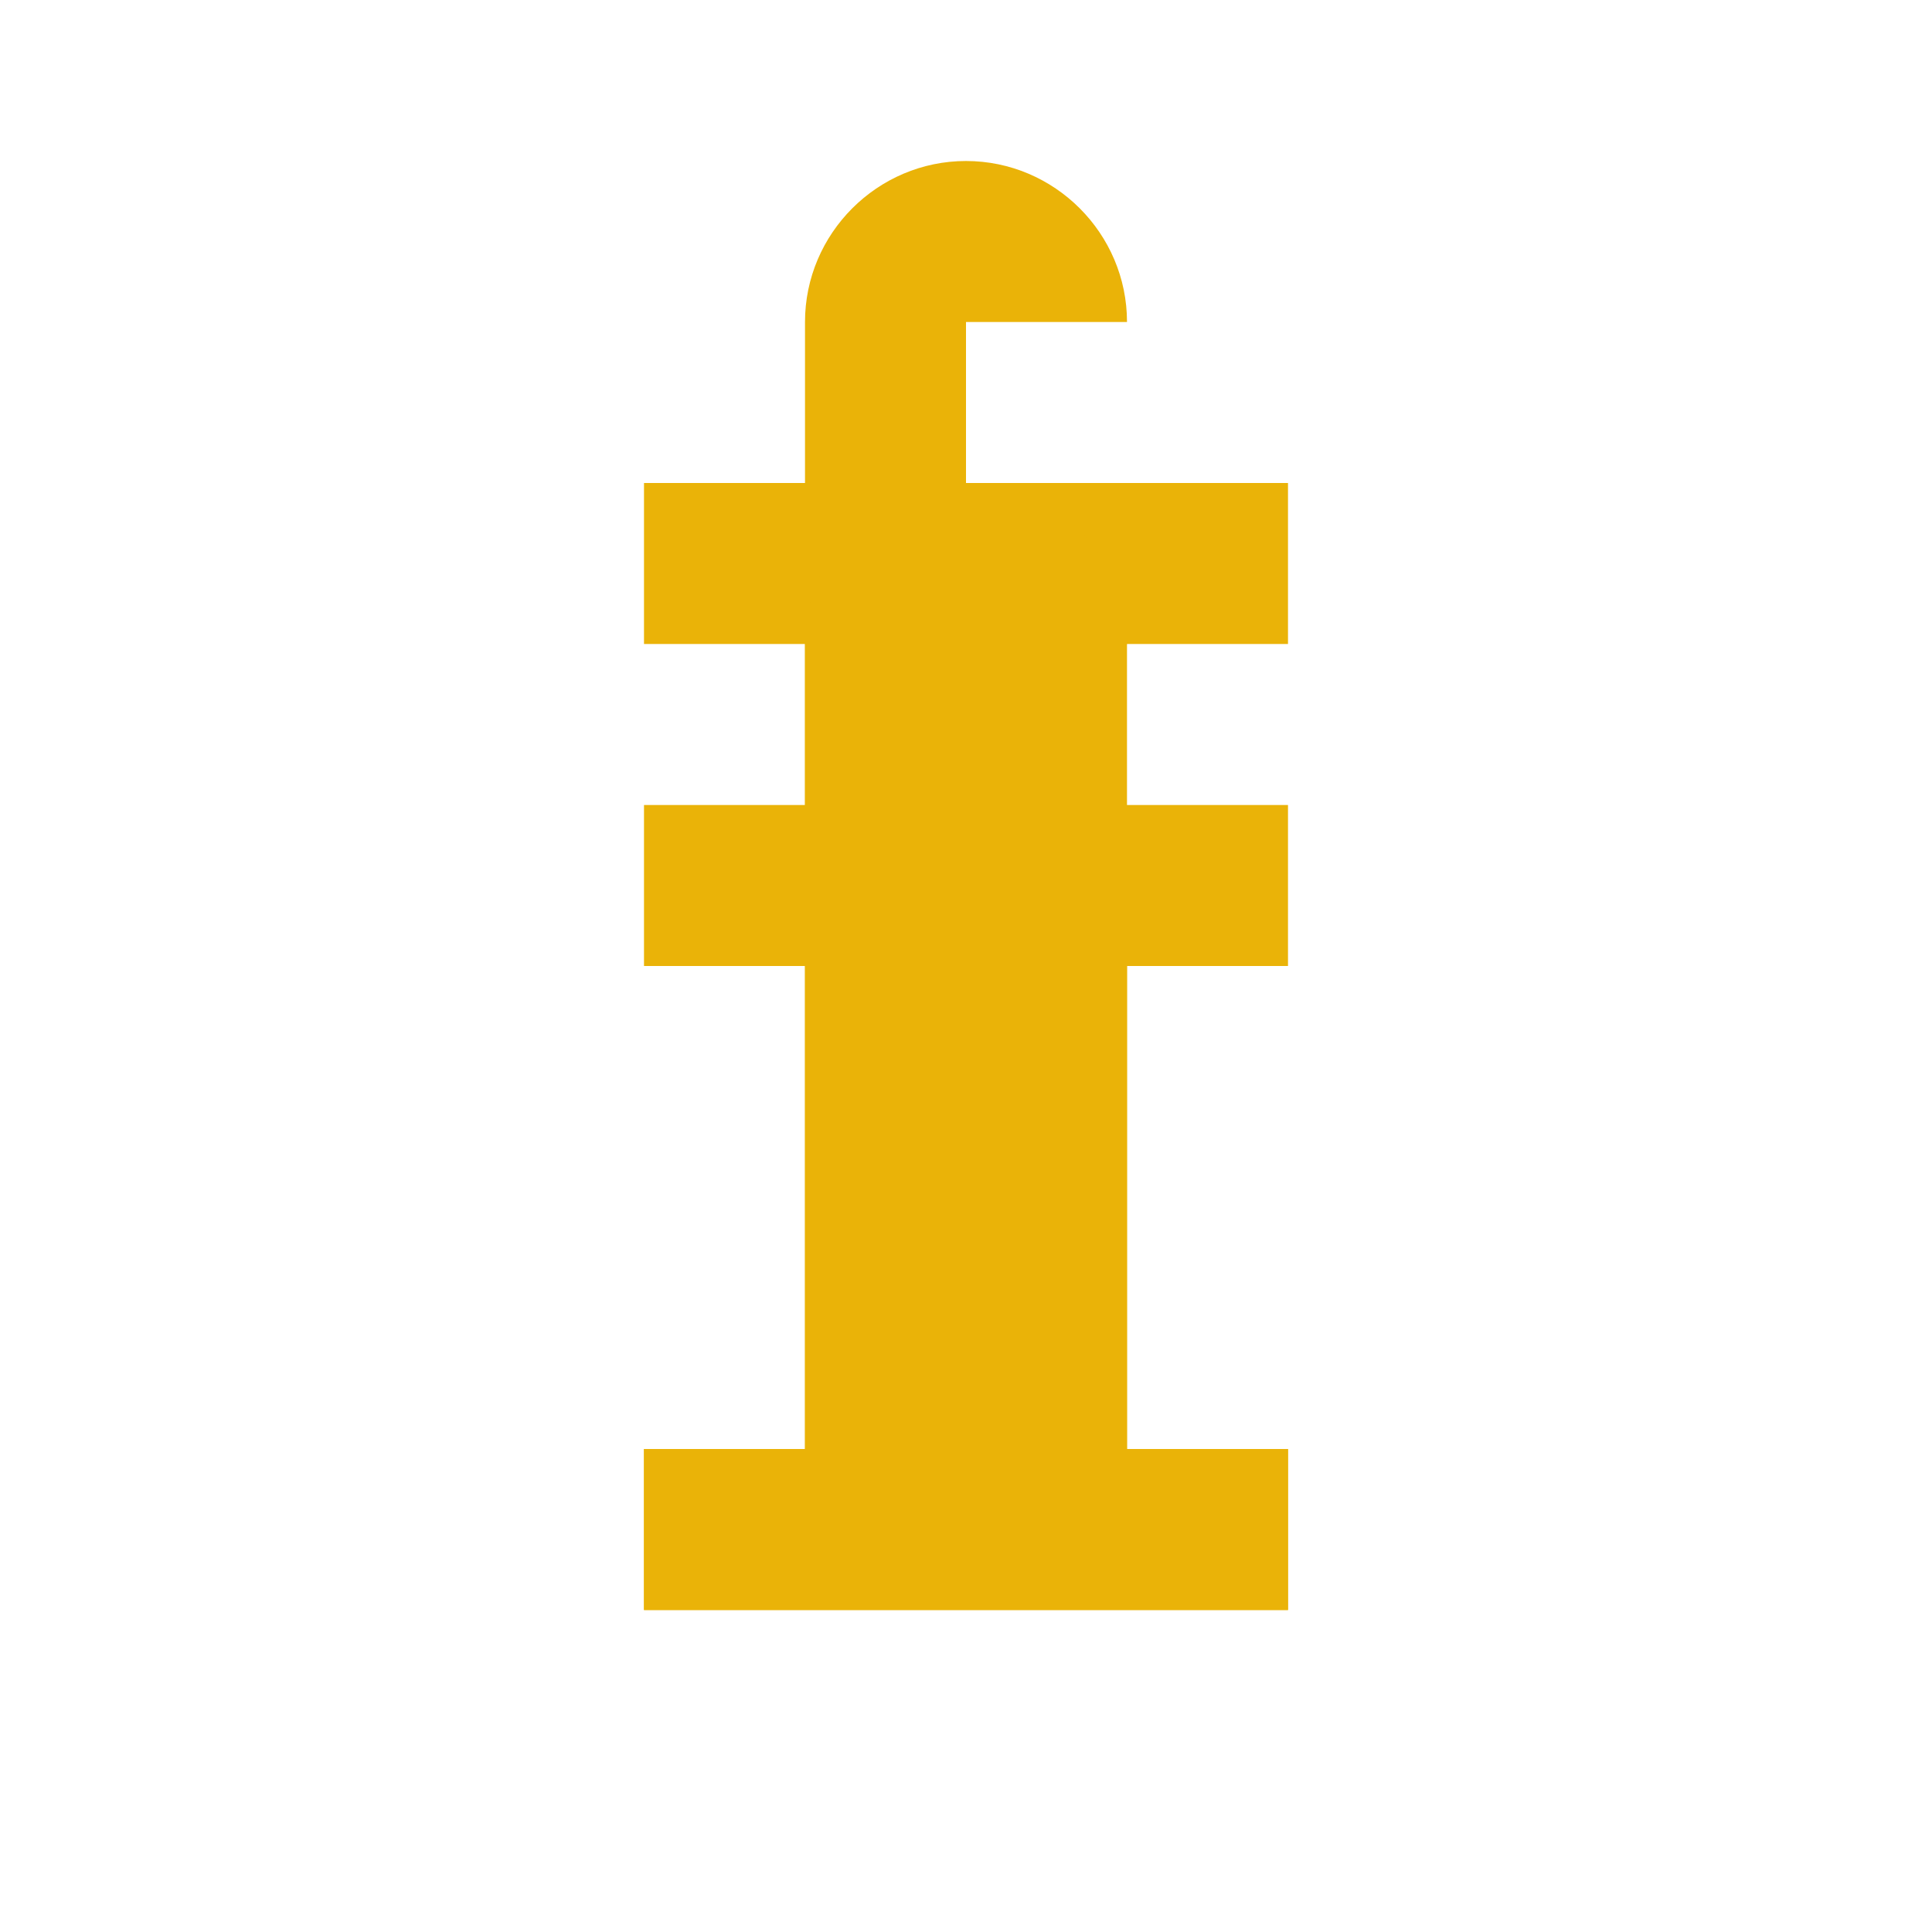
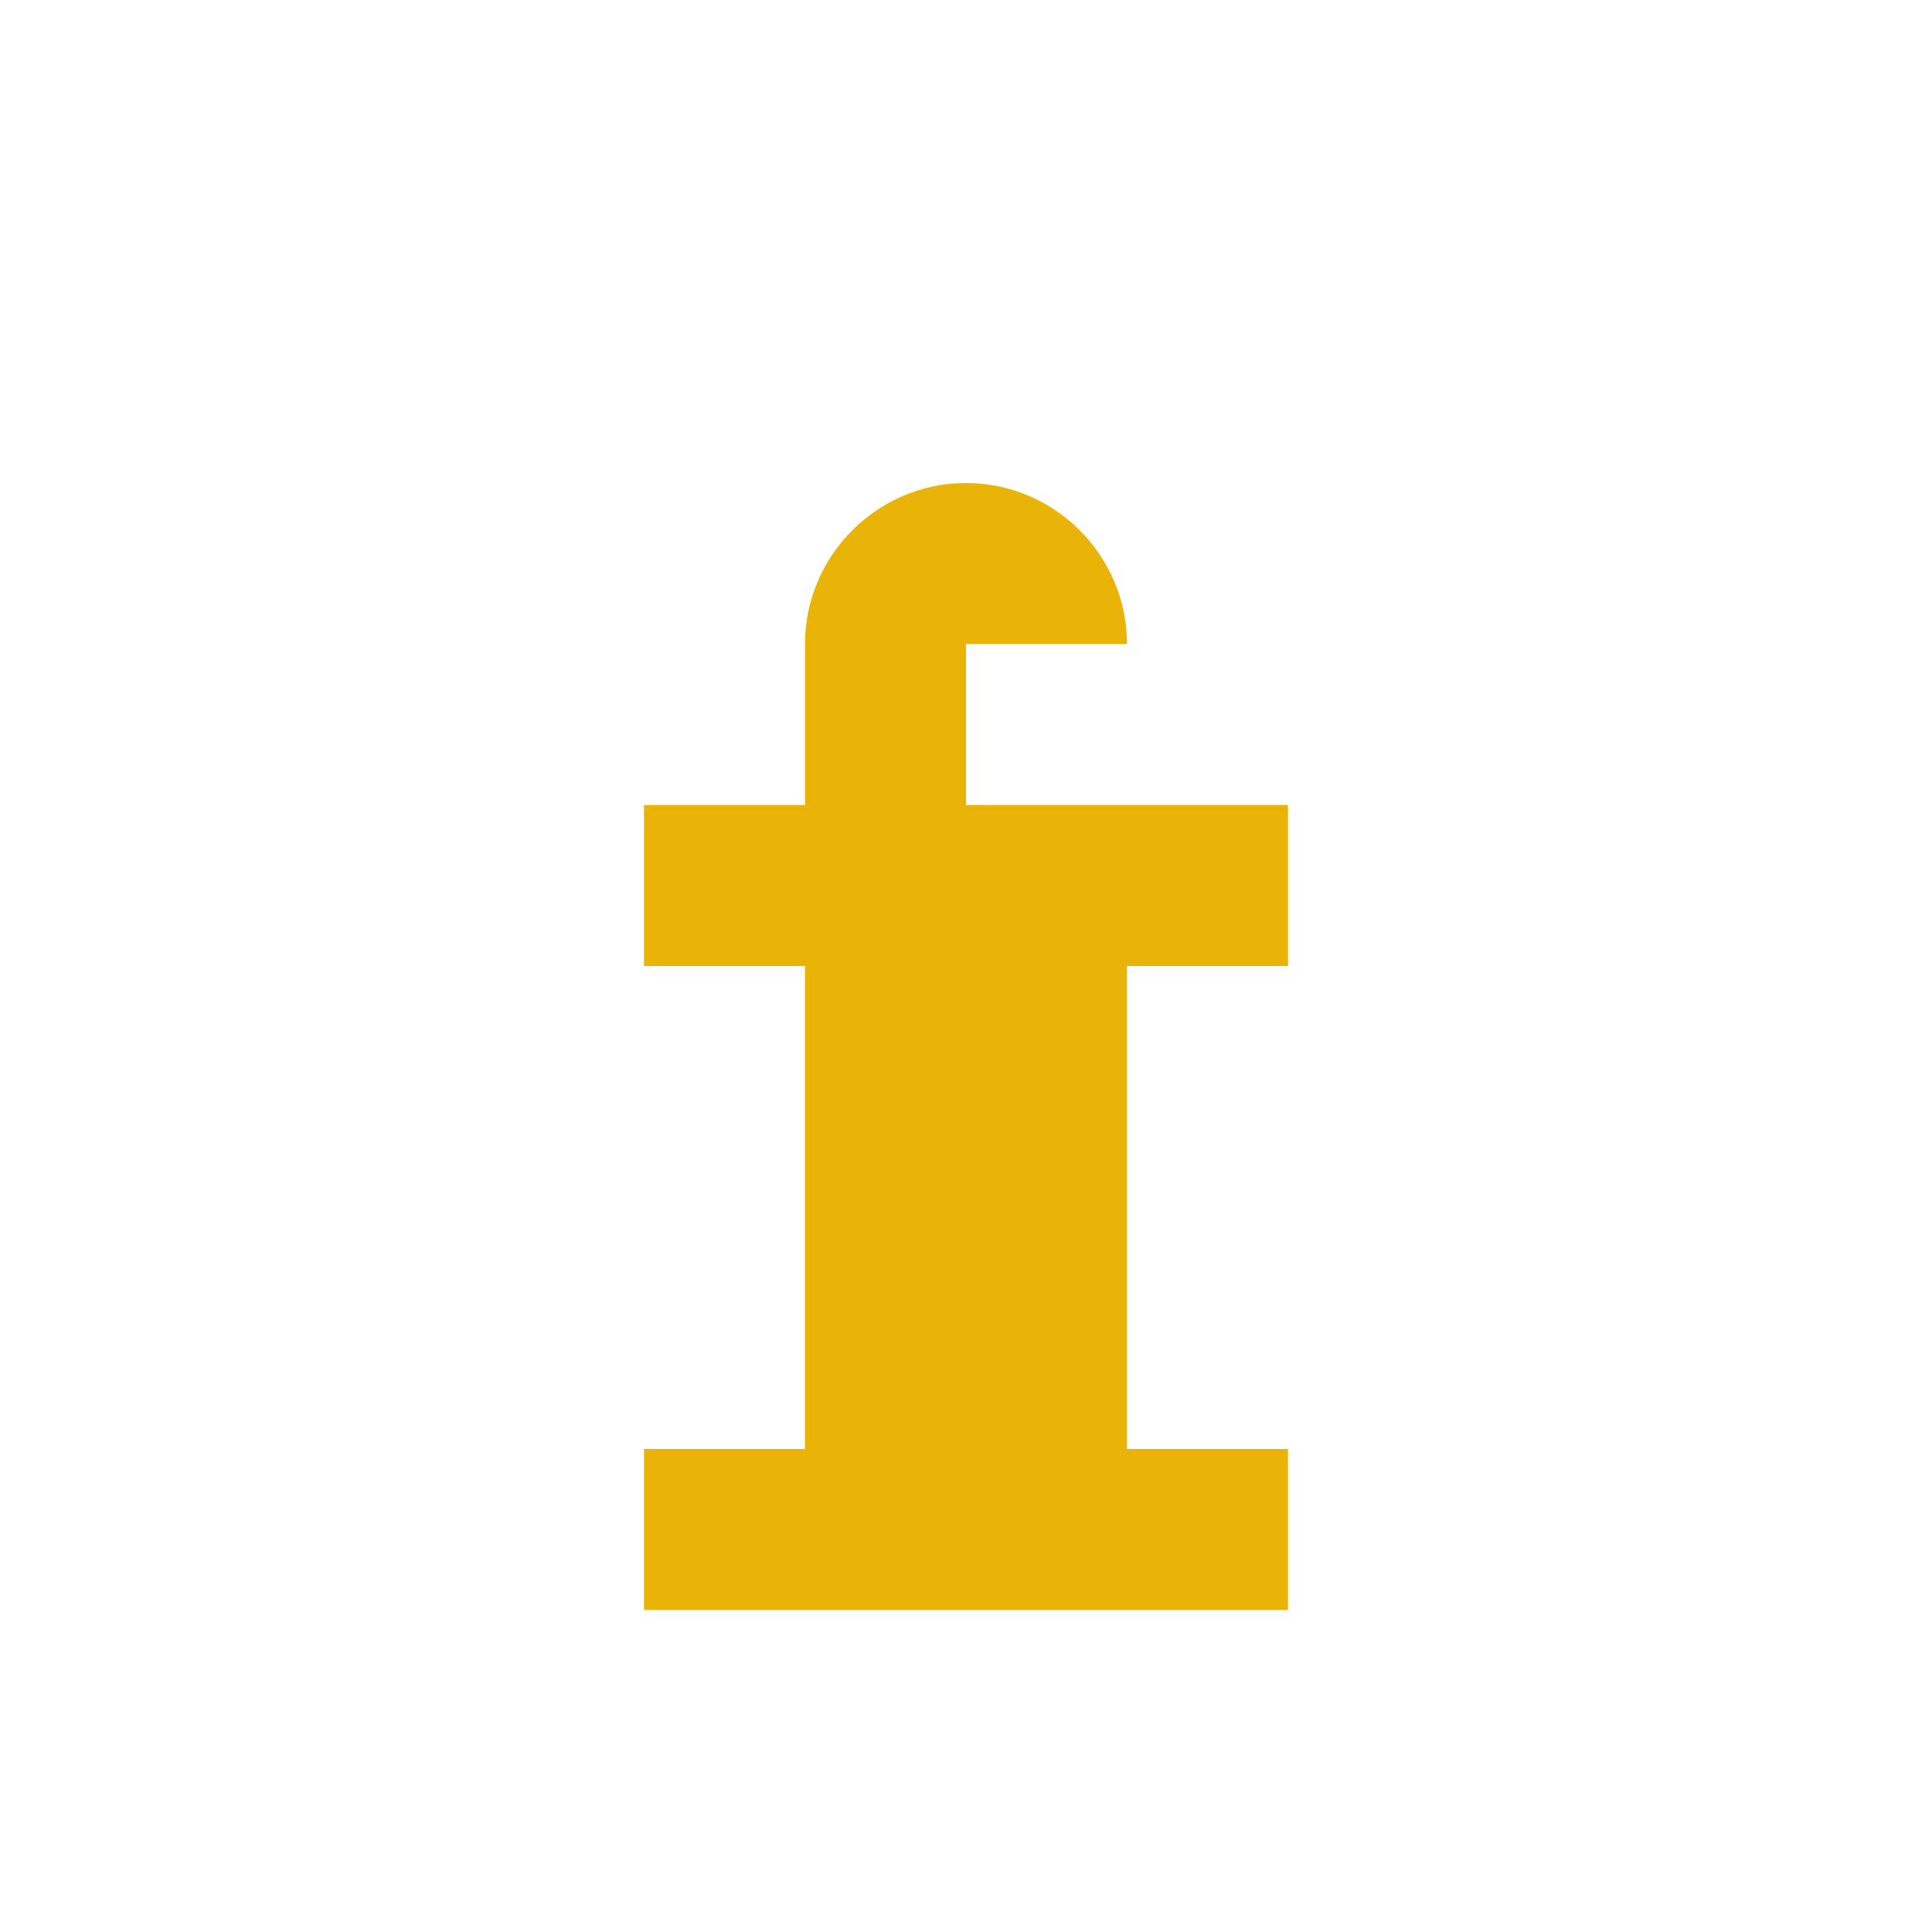
<svg xmlns="http://www.w3.org/2000/svg" width="50" height="50" viewBox="0 0 24 24" fillRule="evenodd" clipRule="evenodd">
-   <path d="M12 2c-1.1 0-2 .9-2 2v2H8v2h2v10H8v2h8v-2h-2V8h2V6h-2V4c0-1.1-.9-2-2-2zm0 2h2v2h-2V4z" fill="#eab308" />
  <path d="M12 6c-1.1 0-2 .9-2 2v2H8v2h2v6H8v2h8v-2h-2v-6h2v-2h-2V8c0-1.1-.9-2-2-2zm0 2h2v2h-2V8z" fill="#eab308" />
</svg>